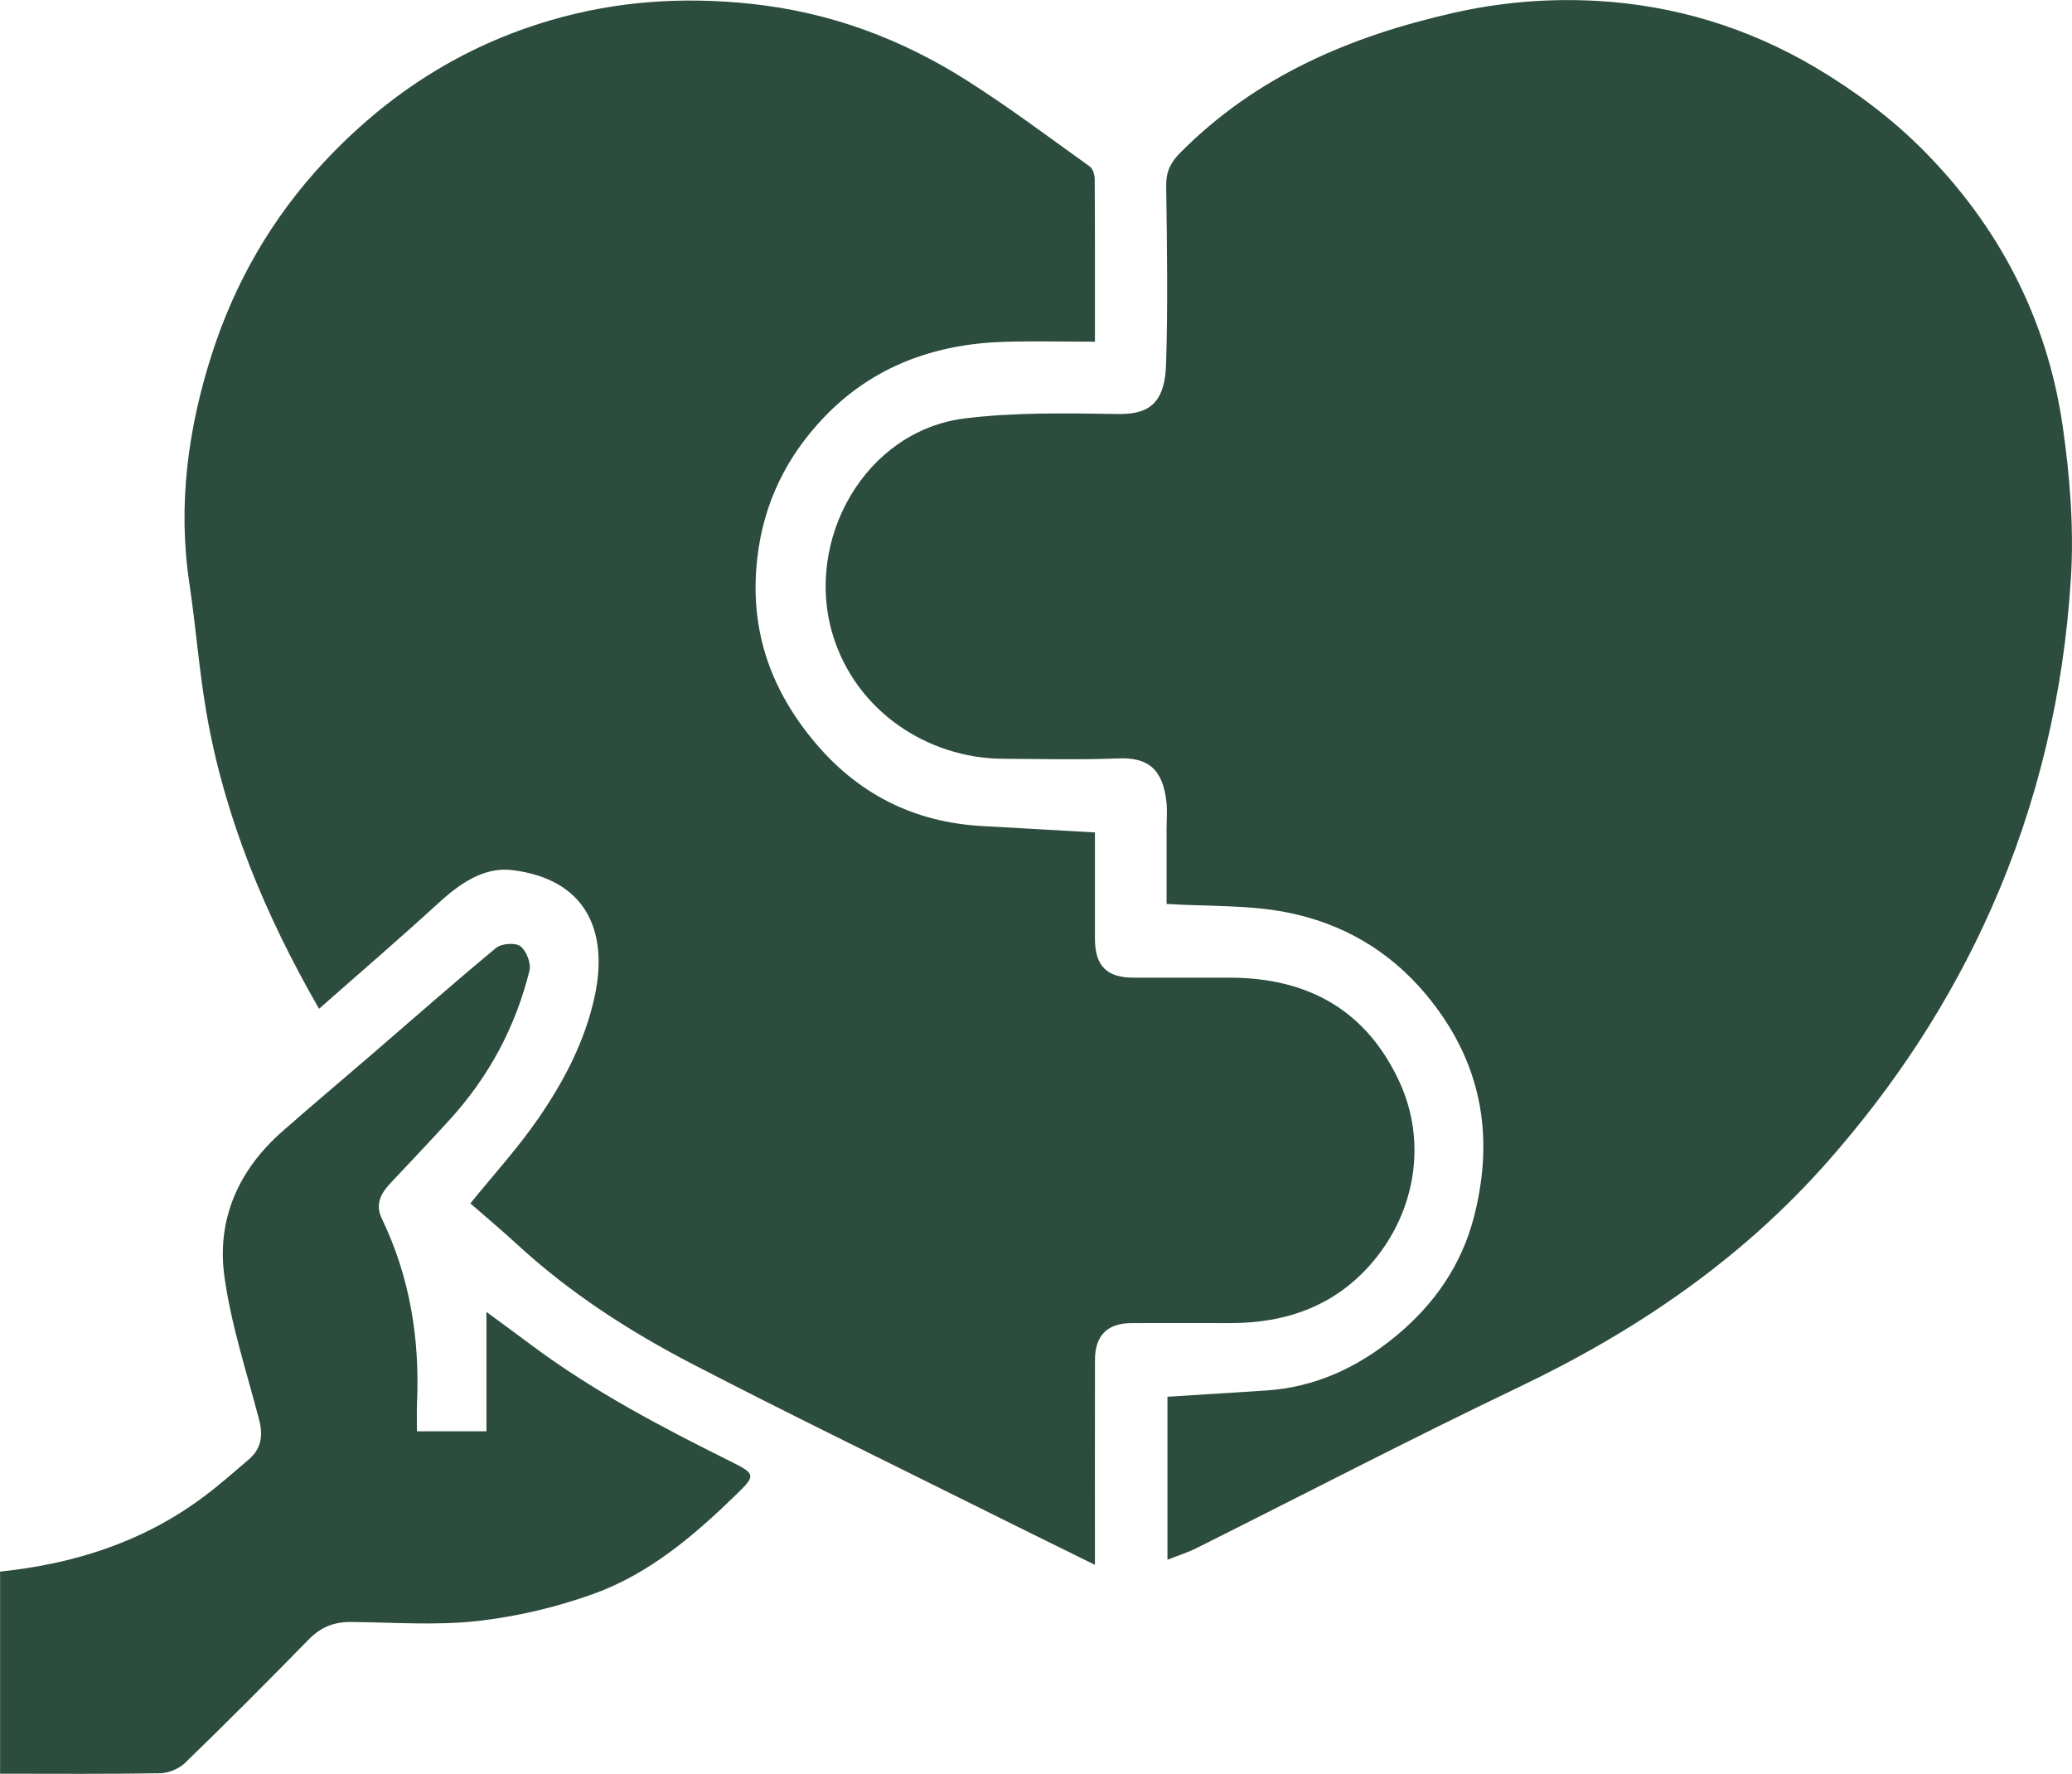
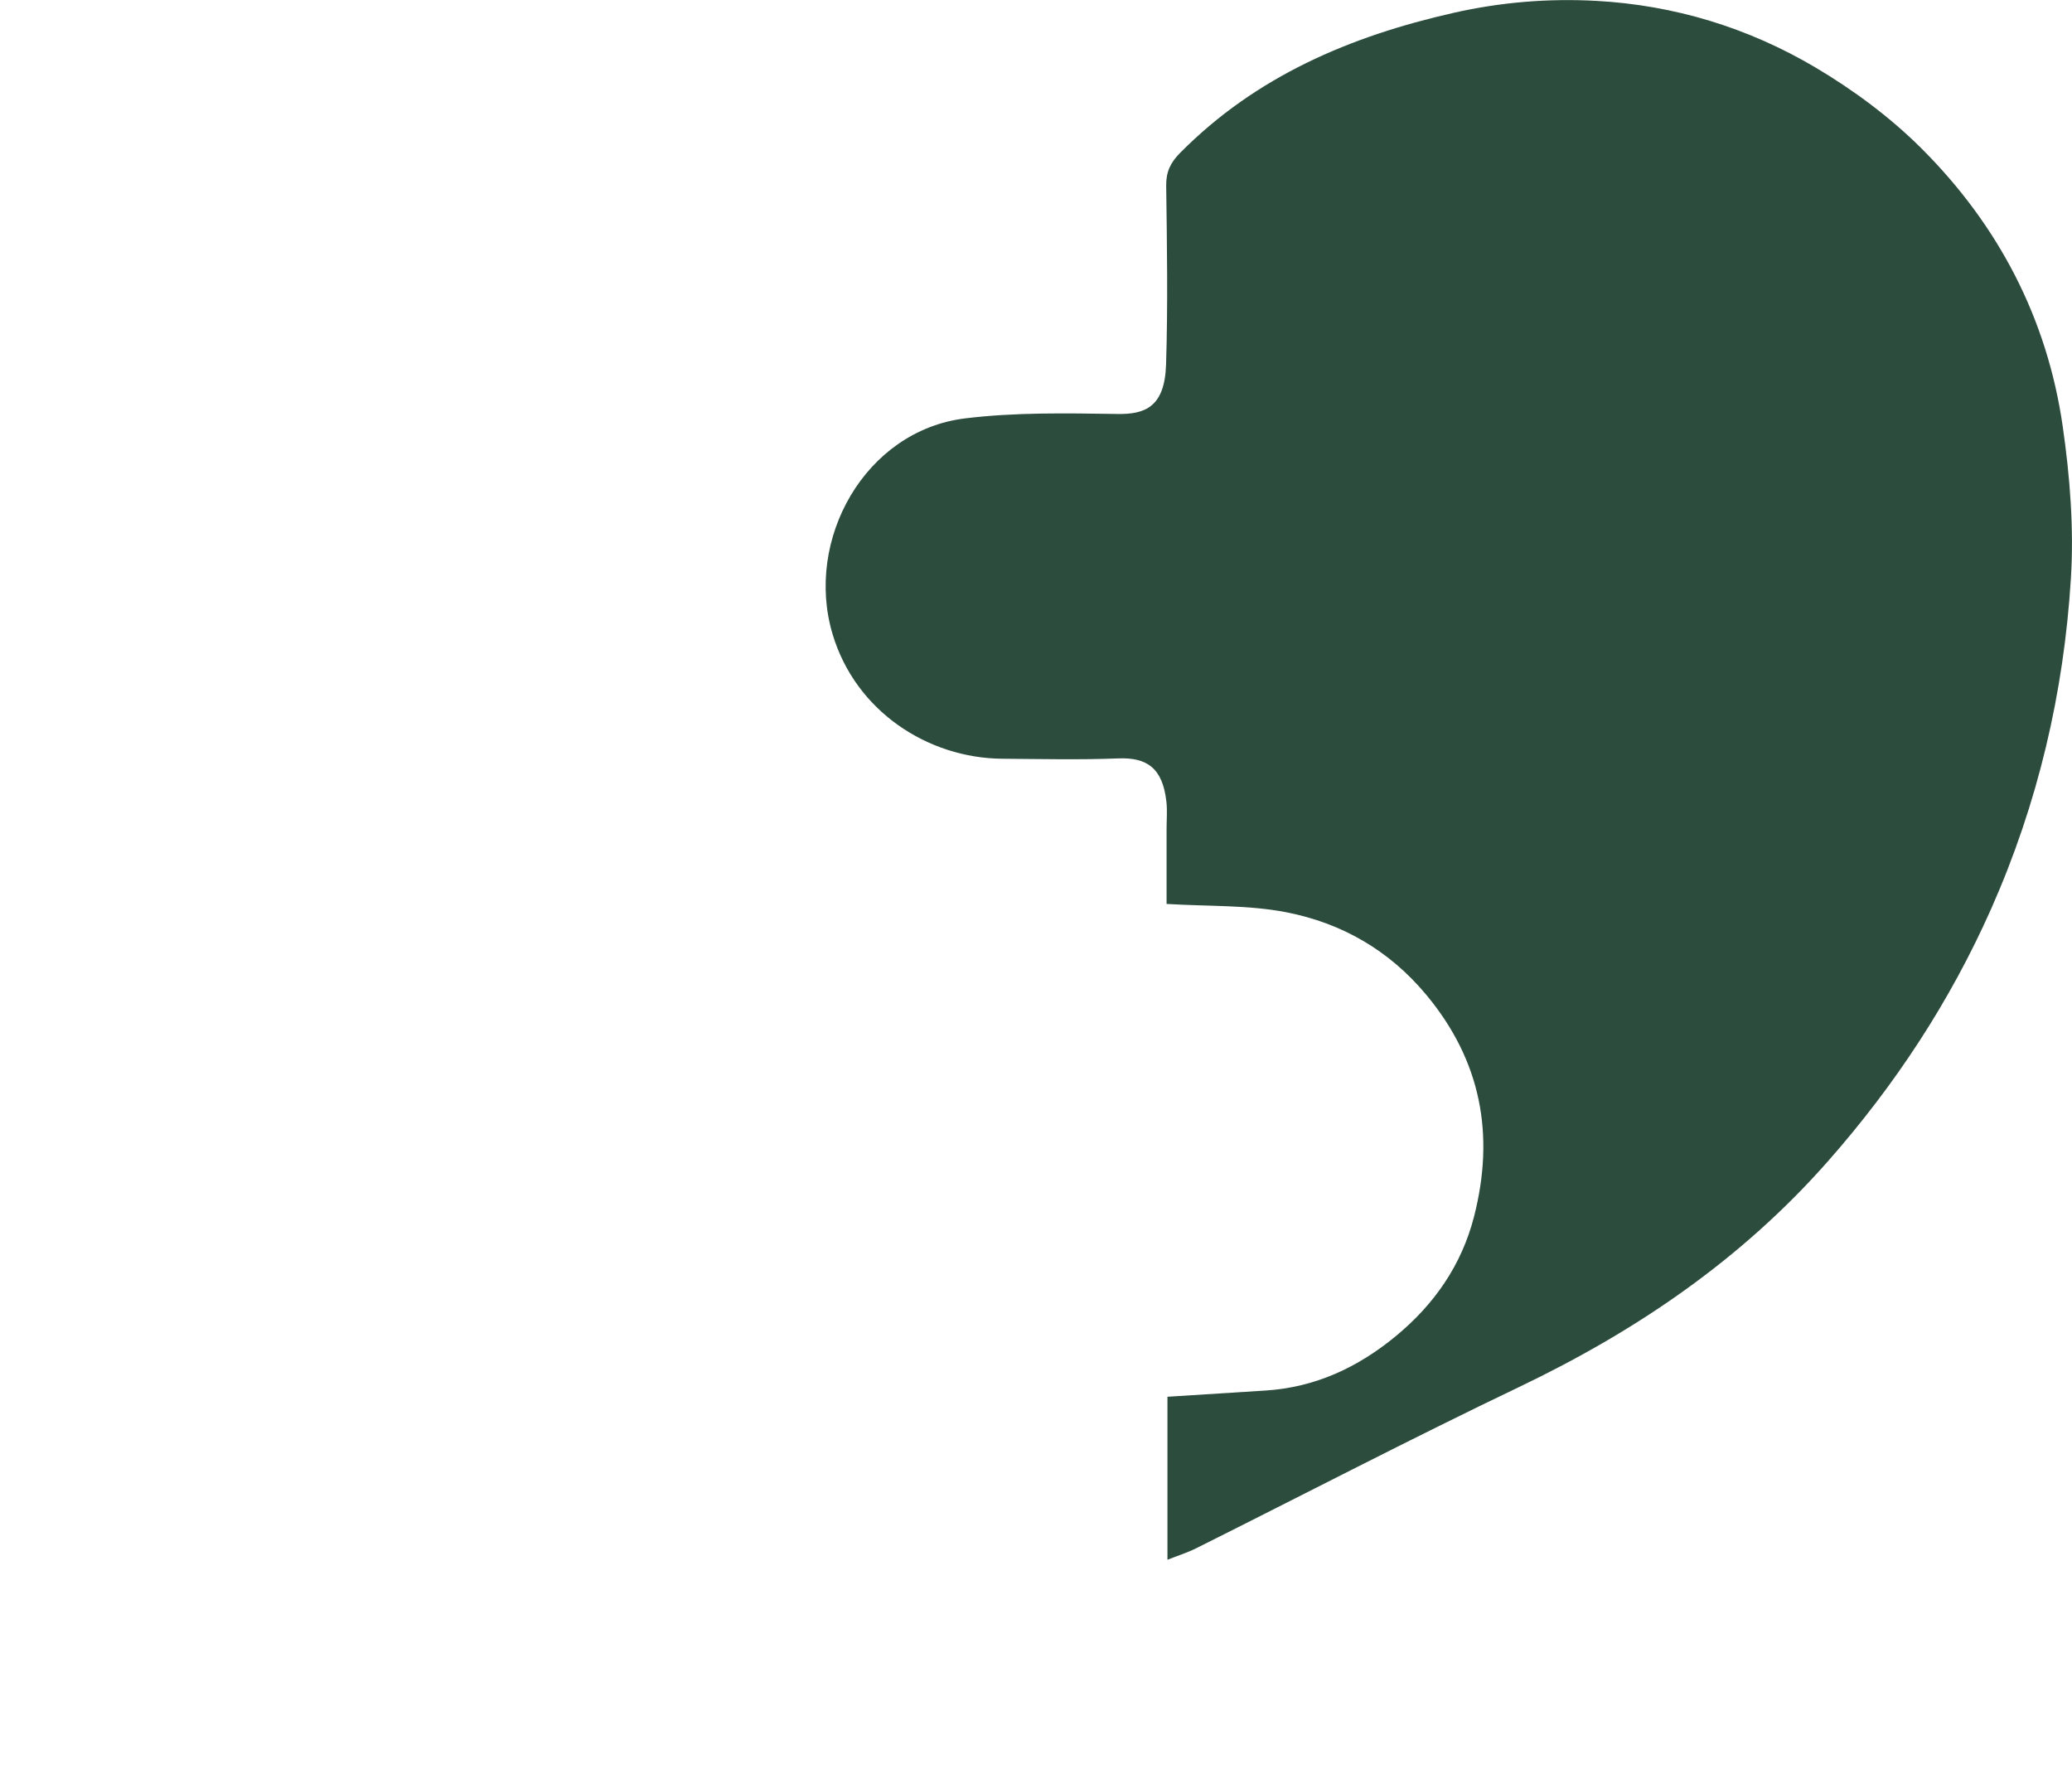
<svg xmlns="http://www.w3.org/2000/svg" id="Layer_1" data-name="Layer 1" viewBox="0 0 492.01 421.14">
  <defs>
    <style>
      .cls-1 {
        fill: #2c4c3d;
        stroke-width: 0px;
      }
    </style>
  </defs>
-   <path class="cls-1" d="M0,373.11c17.37-1.8,33.57-6.9,47.78-17.34,3.95-2.9,7.64-6.15,11.36-9.35,2.93-2.52,3.36-5.66,2.39-9.37-2.94-11.26-6.63-22.43-8.23-33.89-1.91-13.59,3.28-25.36,13.7-34.52,7.02-6.17,14.18-12.19,21.26-18.29,9.82-8.46,19.54-17.04,29.53-25.3,1.28-1.06,4.59-1.32,5.78-.41,1.43,1.09,2.58,4.08,2.15,5.82-3.29,13.28-9.58,25.07-18.81,35.22-4.67,5.13-9.45,10.17-14.21,15.22-2.29,2.43-3.66,5.02-2.04,8.39,6.67,13.85,9.04,28.51,8.36,43.77-.09,2.14-.01,4.29-.01,6.74h16.5v-28.34c3.67,2.71,7.02,5.14,10.33,7.62,14.86,11.14,31.22,19.71,47.78,27.94,5.84,2.9,5.82,3.3,1.26,7.74-10.01,9.74-20.65,18.83-33.88,23.61-8.89,3.21-18.35,5.44-27.73,6.48-9.88,1.09-19.97.3-29.96.22-3.98-.03-7.15,1.22-10.01,4.15-9.65,9.9-19.43,19.68-29.35,29.3-1.45,1.41-3.93,2.42-5.95,2.46-12.66.22-25.32.11-37.98.11v-48Z" />
  <path class="cls-1" d="M277.22,370.28v-38.68c7.93-.5,15.63-.98,23.34-1.48,11.77-.76,21.87-5.48,30.87-12.9,9.16-7.55,15.64-16.89,18.59-28.39,4.97-19.38,1.72-36.98-11.36-52.68-8.84-10.6-20.1-17.01-33.2-19.57-9-1.76-18.42-1.37-28.45-1.98,0-5.61,0-11.69,0-17.77,0-2.17.2-4.35-.04-6.49-.89-8.04-4.65-10.55-11.4-10.29-9.15.36-18.33.14-27.49.08-17.81-.11-34.92-11.34-40.37-29.55-6.73-22.46,7.7-48.32,31.42-51.25,11.94-1.47,24.14-1.23,36.21-1.05,6.47.1,11.23-1.57,11.55-11.73.45-14.15.22-28.32.03-42.49-.04-3.27,1.03-5.47,3.29-7.75,18.03-18.21,40.41-27.71,64.94-33.26,11.18-2.53,22.44-3.46,33.79-2.85,18.6,1,36.15,6.36,52.09,15.78,9.04,5.35,17.76,11.81,25.19,19.21,18.31,18.24,29.92,40.43,33.6,66.12,1.7,11.86,2.67,24.06,1.93,35.98-1.68,27.18-7.83,53.47-18.96,78.52-9.79,22.03-22.81,41.82-38.75,59.9-20.54,23.3-45.46,40.26-73.31,53.57-25.77,12.32-51.11,25.51-76.67,38.28-2.12,1.06-4.41,1.77-6.86,2.74Z" />
-   <path class="cls-1" d="M75.77,239.51c-12.75-22.16-22.35-45.14-26.71-70.06-1.79-10.27-2.55-20.71-4.1-31.02-2.79-18.54-.3-36.72,5.3-54.22,5.46-17.07,14.3-32.5,26.79-45.85,15.03-16.06,32.75-27.44,53.77-33.57C146.38.24,162.2-.82,178.45.92c18.69,1.99,35.61,8.31,51.24,18.25,9.98,6.34,19.46,13.47,29.09,20.36.74.53,1.17,1.98,1.17,3.01.08,12.65.05,25.29.05,38.58-7.29,0-14.38-.17-21.47.03-16.58.49-31.33,5.82-42.91,17.97-8.79,9.23-14.24,20.14-15.77,33.18-1.95,16.56,2.75,30.66,13.11,43.3,10.47,12.77,23.89,19.63,40.38,20.52,8.72.47,17.43.99,26.66,1.51,0,8.27-.01,16.71,0,25.16.01,6.53,2.75,9.3,9.2,9.32,7.66.02,15.33-.02,22.99,0,18.51.06,32.4,7.81,40.21,24.94,6.4,14.03,3.78,30.37-6.31,42.39-8.78,10.46-20.45,14.67-33.87,14.67-7.83,0-15.66-.03-23.49,0-5.82.03-8.71,2.93-8.72,8.78-.03,15.96-.01,31.93-.01,48.62-10.23-5.05-19.93-9.81-29.6-14.63-21.93-10.93-43.97-21.64-65.72-32.91-15.03-7.79-29.26-16.92-41.8-28.47-3.63-3.34-7.41-6.5-11.19-9.8,5.56-6.87,11.24-13.08,15.98-19.94,6.17-8.92,11.25-18.52,13.56-29.31,3.37-15.79-2.39-27.78-19.61-29.88-6.72-.82-12.49,3.22-17.57,7.88-9.18,8.42-18.65,16.54-28.29,25.05Z" />
</svg>